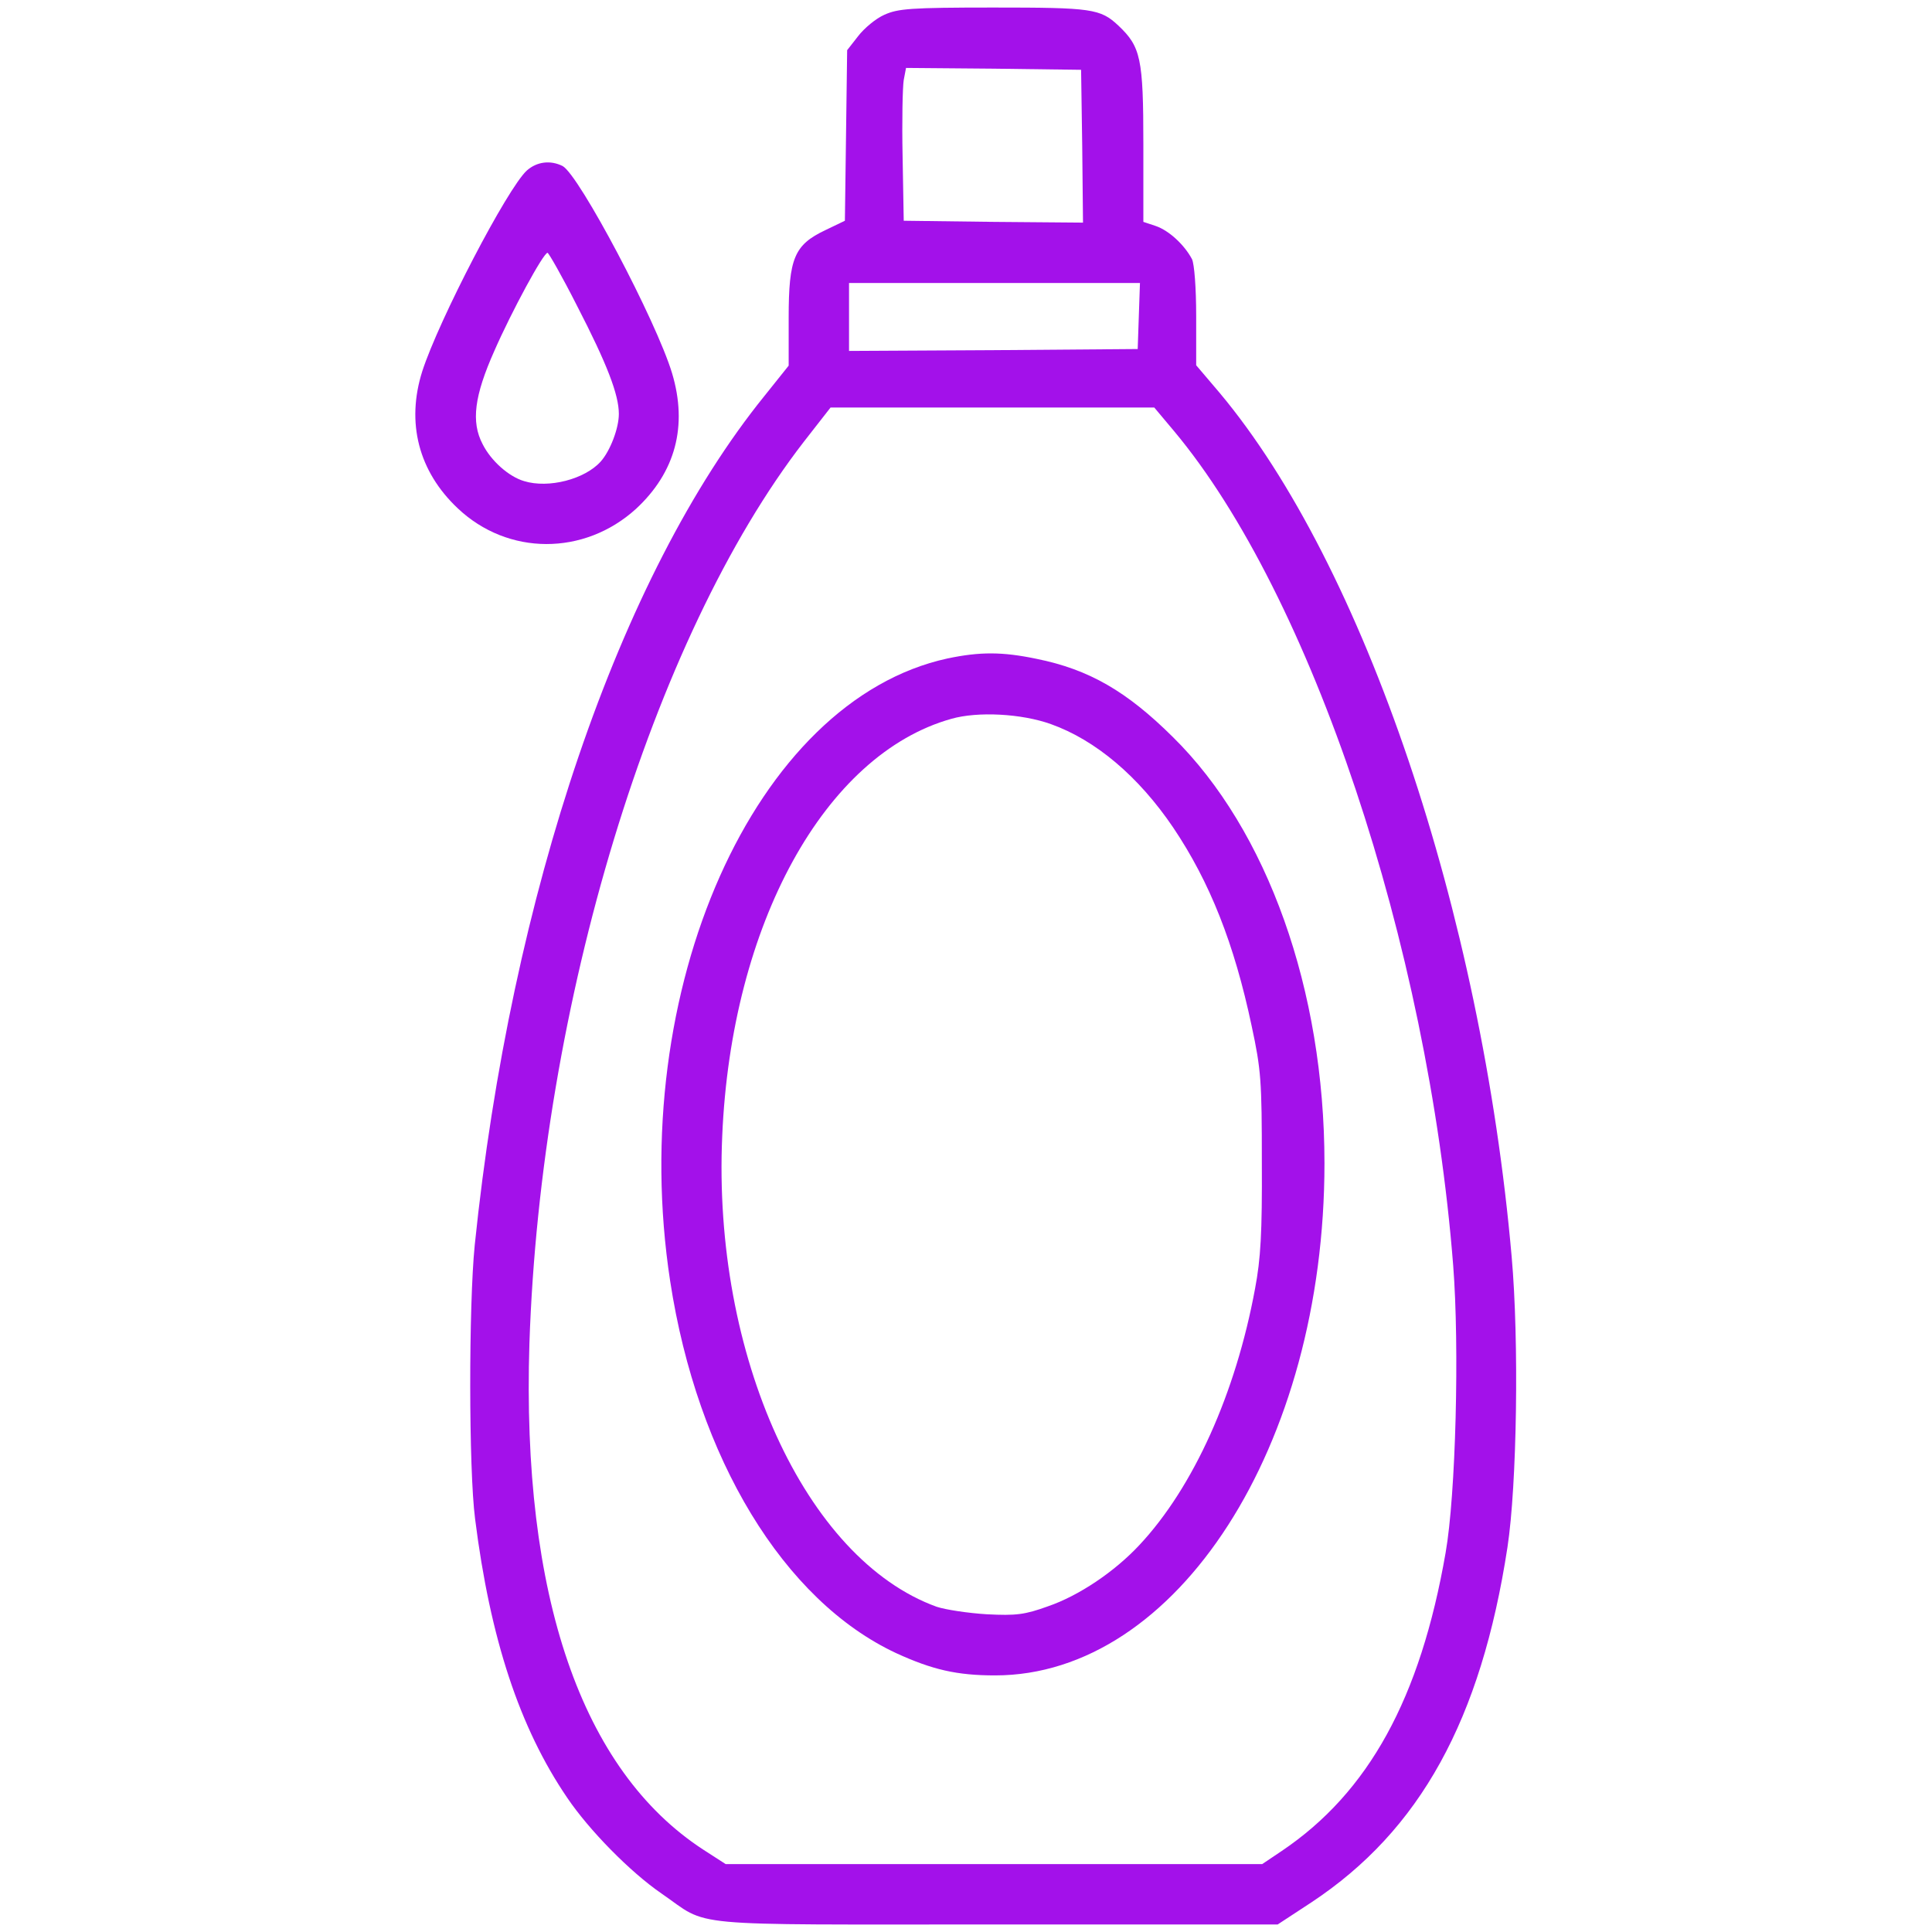
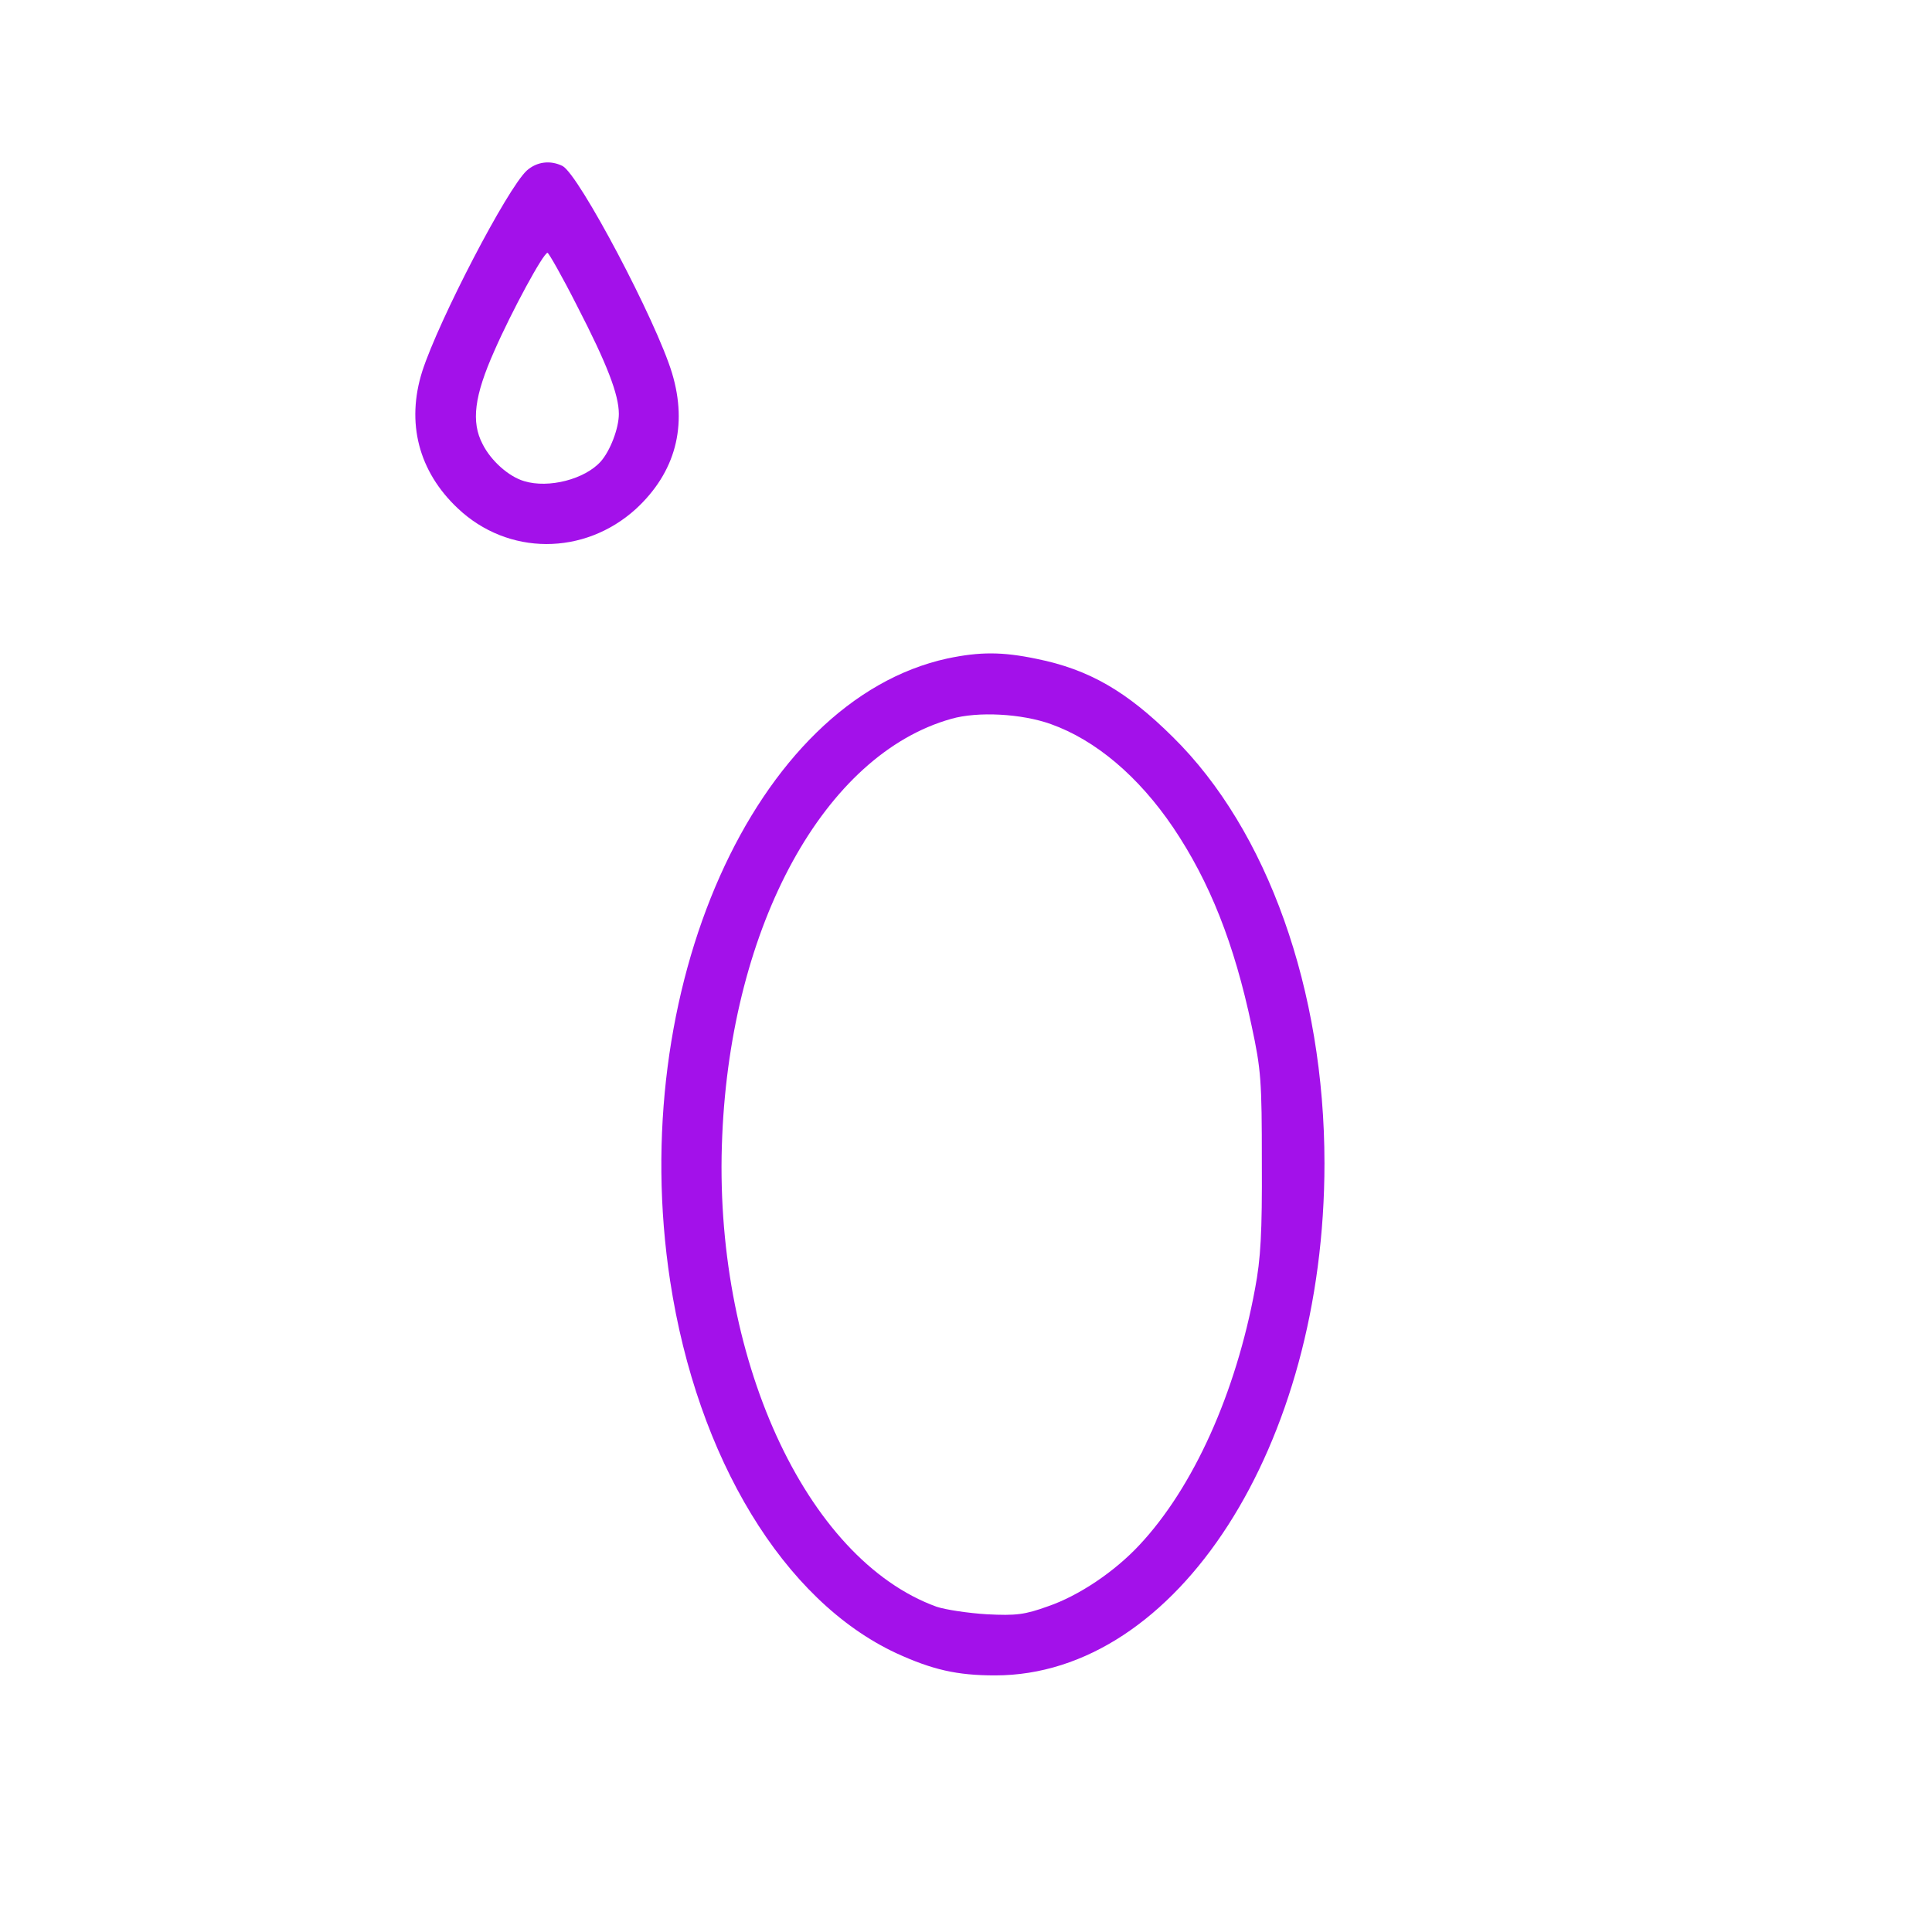
<svg xmlns="http://www.w3.org/2000/svg" width="70" height="70" viewBox="0 0 70 70" fill="none">
-   <path d="M32.047 0.533C31.733 0.67 31.309 1.025 31.09 1.312L30.694 1.818L30.653 4.908L30.612 7.998L29.901 8.34C28.78 8.873 28.575 9.352 28.575 11.512V13.248L27.7 14.342C22.436 20.85 18.512 32.375 17.2 45.117C16.981 47.305 16.981 53.238 17.213 55.029C17.76 59.377 18.826 62.603 20.549 65.133C21.342 66.308 22.832 67.826 23.967 68.605C25.758 69.836 24.555 69.727 36.067 69.727H46.293L47.524 68.92C51.447 66.322 53.662 62.316 54.619 56.055C54.961 53.812 55.043 48.603 54.77 45.527C53.676 33.072 49.424 20.48 44.188 14.232L43.34 13.234V11.457C43.34 10.418 43.272 9.57 43.19 9.393C42.916 8.873 42.356 8.353 41.877 8.189L41.426 8.039V5.223C41.426 2.105 41.33 1.695 40.524 0.93C39.867 0.314 39.567 0.273 35.985 0.273C32.977 0.273 32.539 0.314 32.047 0.533ZM39.211 5.305L39.239 8.066L35.998 8.039L32.744 7.998L32.703 5.674C32.676 4.389 32.703 3.144 32.744 2.898L32.827 2.461L35.998 2.488L39.17 2.529L39.211 5.305ZM41.262 11.443L41.221 12.646L35.998 12.687L30.762 12.715V11.484V10.254H36.026H41.303L41.262 11.443ZM42.533 15.613C47.51 21.561 51.735 34.207 52.651 45.842C52.883 48.809 52.746 54.168 52.377 56.26C51.461 61.537 49.588 64.941 46.444 67.061L45.733 67.539H36.012H26.291L25.485 67.019C21.069 64.148 18.895 57.818 19.182 48.672C19.592 36.408 23.625 23.119 29.121 16.01L30.092 14.766H35.957H41.822L42.533 15.613Z" fill="#A311EA" />
  <path d="M34.33 23.857C27.344 25.375 22.668 35.875 24.281 46.416C25.266 52.842 28.396 57.996 32.471 59.897C33.783 60.498 34.672 60.703 36.053 60.703C42.643 60.703 47.988 52.391 47.988 42.15C47.988 35.875 45.924 30.078 42.492 26.701C40.824 25.047 39.457 24.254 37.557 23.871C36.312 23.611 35.506 23.611 34.33 23.857ZM38.076 26.236C39.689 26.811 41.248 28.123 42.506 29.982C43.832 31.951 44.721 34.193 45.35 37.174C45.691 38.76 45.719 39.156 45.719 42.109C45.732 44.666 45.678 45.609 45.473 46.69C44.775 50.477 43.244 53.881 41.289 55.973C40.387 56.943 39.088 57.818 37.967 58.201C37.133 58.502 36.818 58.543 35.752 58.488C35.082 58.447 34.262 58.324 33.934 58.215C29.176 56.492 25.812 49.109 26.168 41.152C26.496 33.482 29.887 27.33 34.467 26.045C35.424 25.771 37.01 25.854 38.076 26.236Z" fill="#A311EA" />
  <path d="M19.086 6.18C18.375 6.836 15.9 11.594 15.299 13.453C14.711 15.312 15.162 17.076 16.584 18.416C18.402 20.139 21.164 20.139 23.037 18.443C24.473 17.117 24.924 15.435 24.35 13.521C23.776 11.621 20.986 6.344 20.385 6.016C19.947 5.797 19.455 5.852 19.086 6.18ZM20.904 11.074C21.998 13.193 22.422 14.301 22.422 14.998C22.422 15.518 22.108 16.338 21.766 16.721C21.192 17.363 19.879 17.705 18.99 17.432C18.43 17.268 17.787 16.693 17.486 16.092C17.063 15.285 17.186 14.342 17.91 12.715C18.539 11.279 19.688 9.16 19.838 9.16C19.879 9.16 20.371 10.021 20.904 11.074Z" fill="#A311EA" />
</svg>